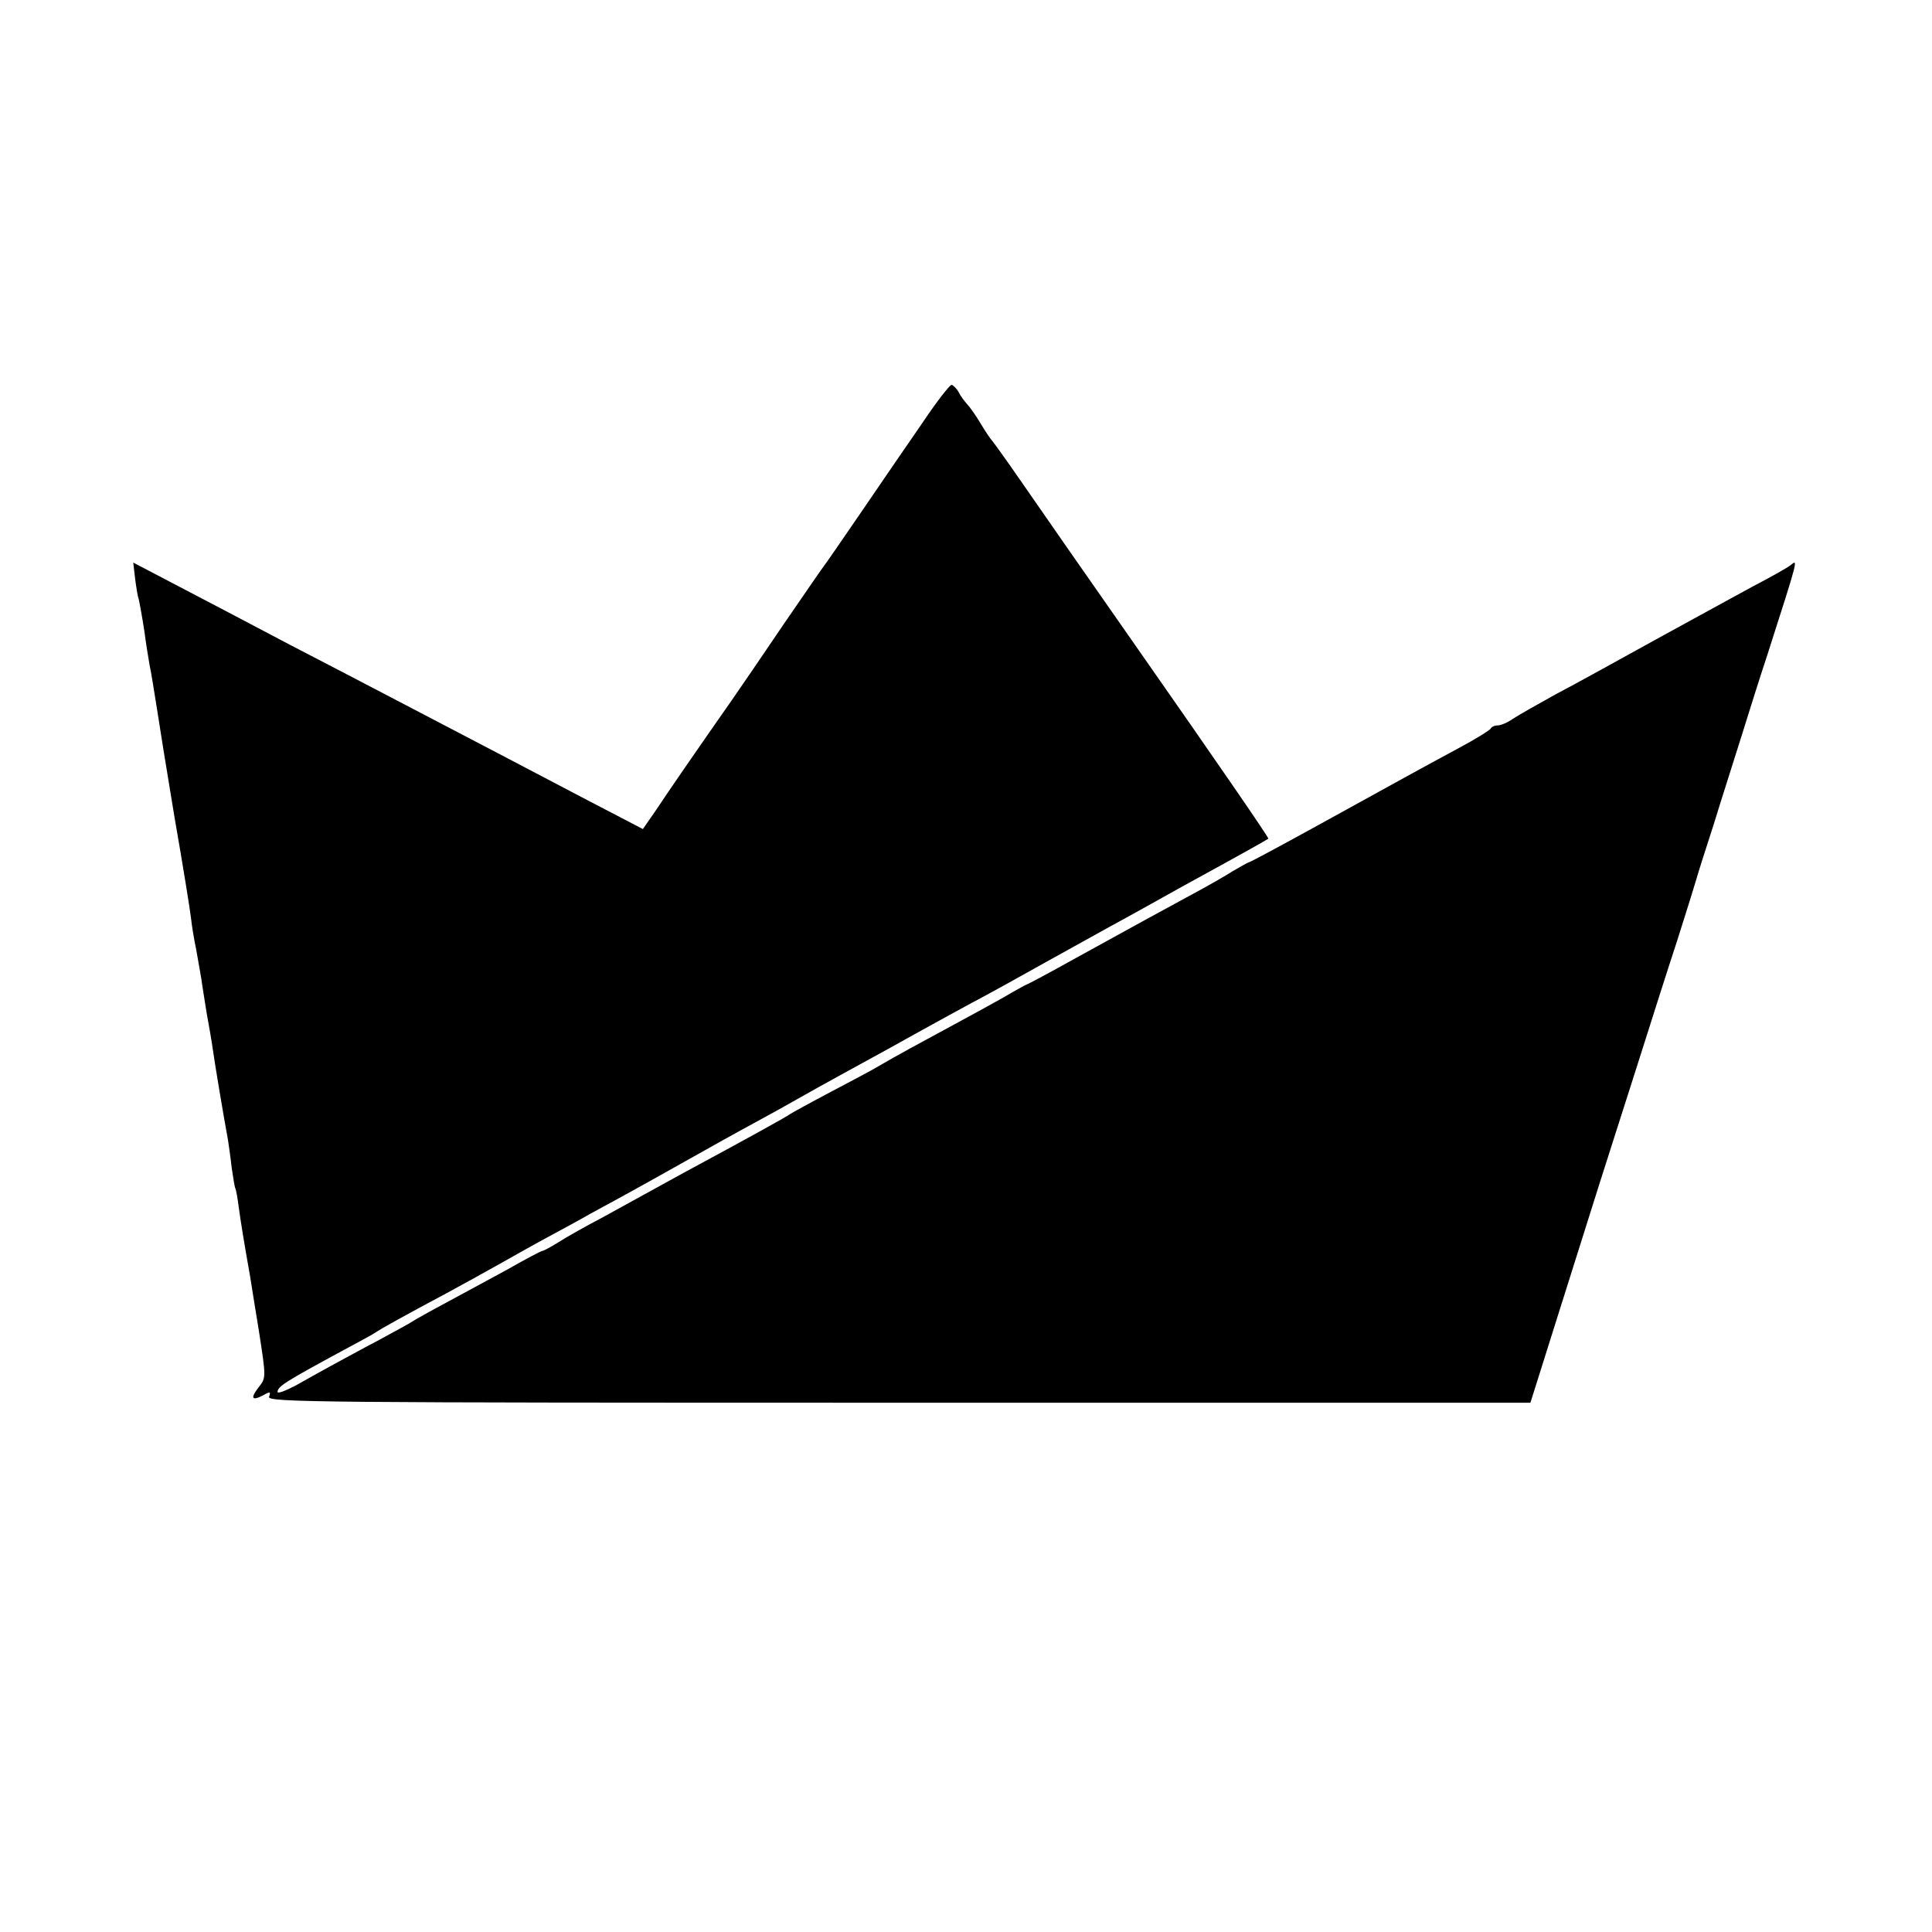
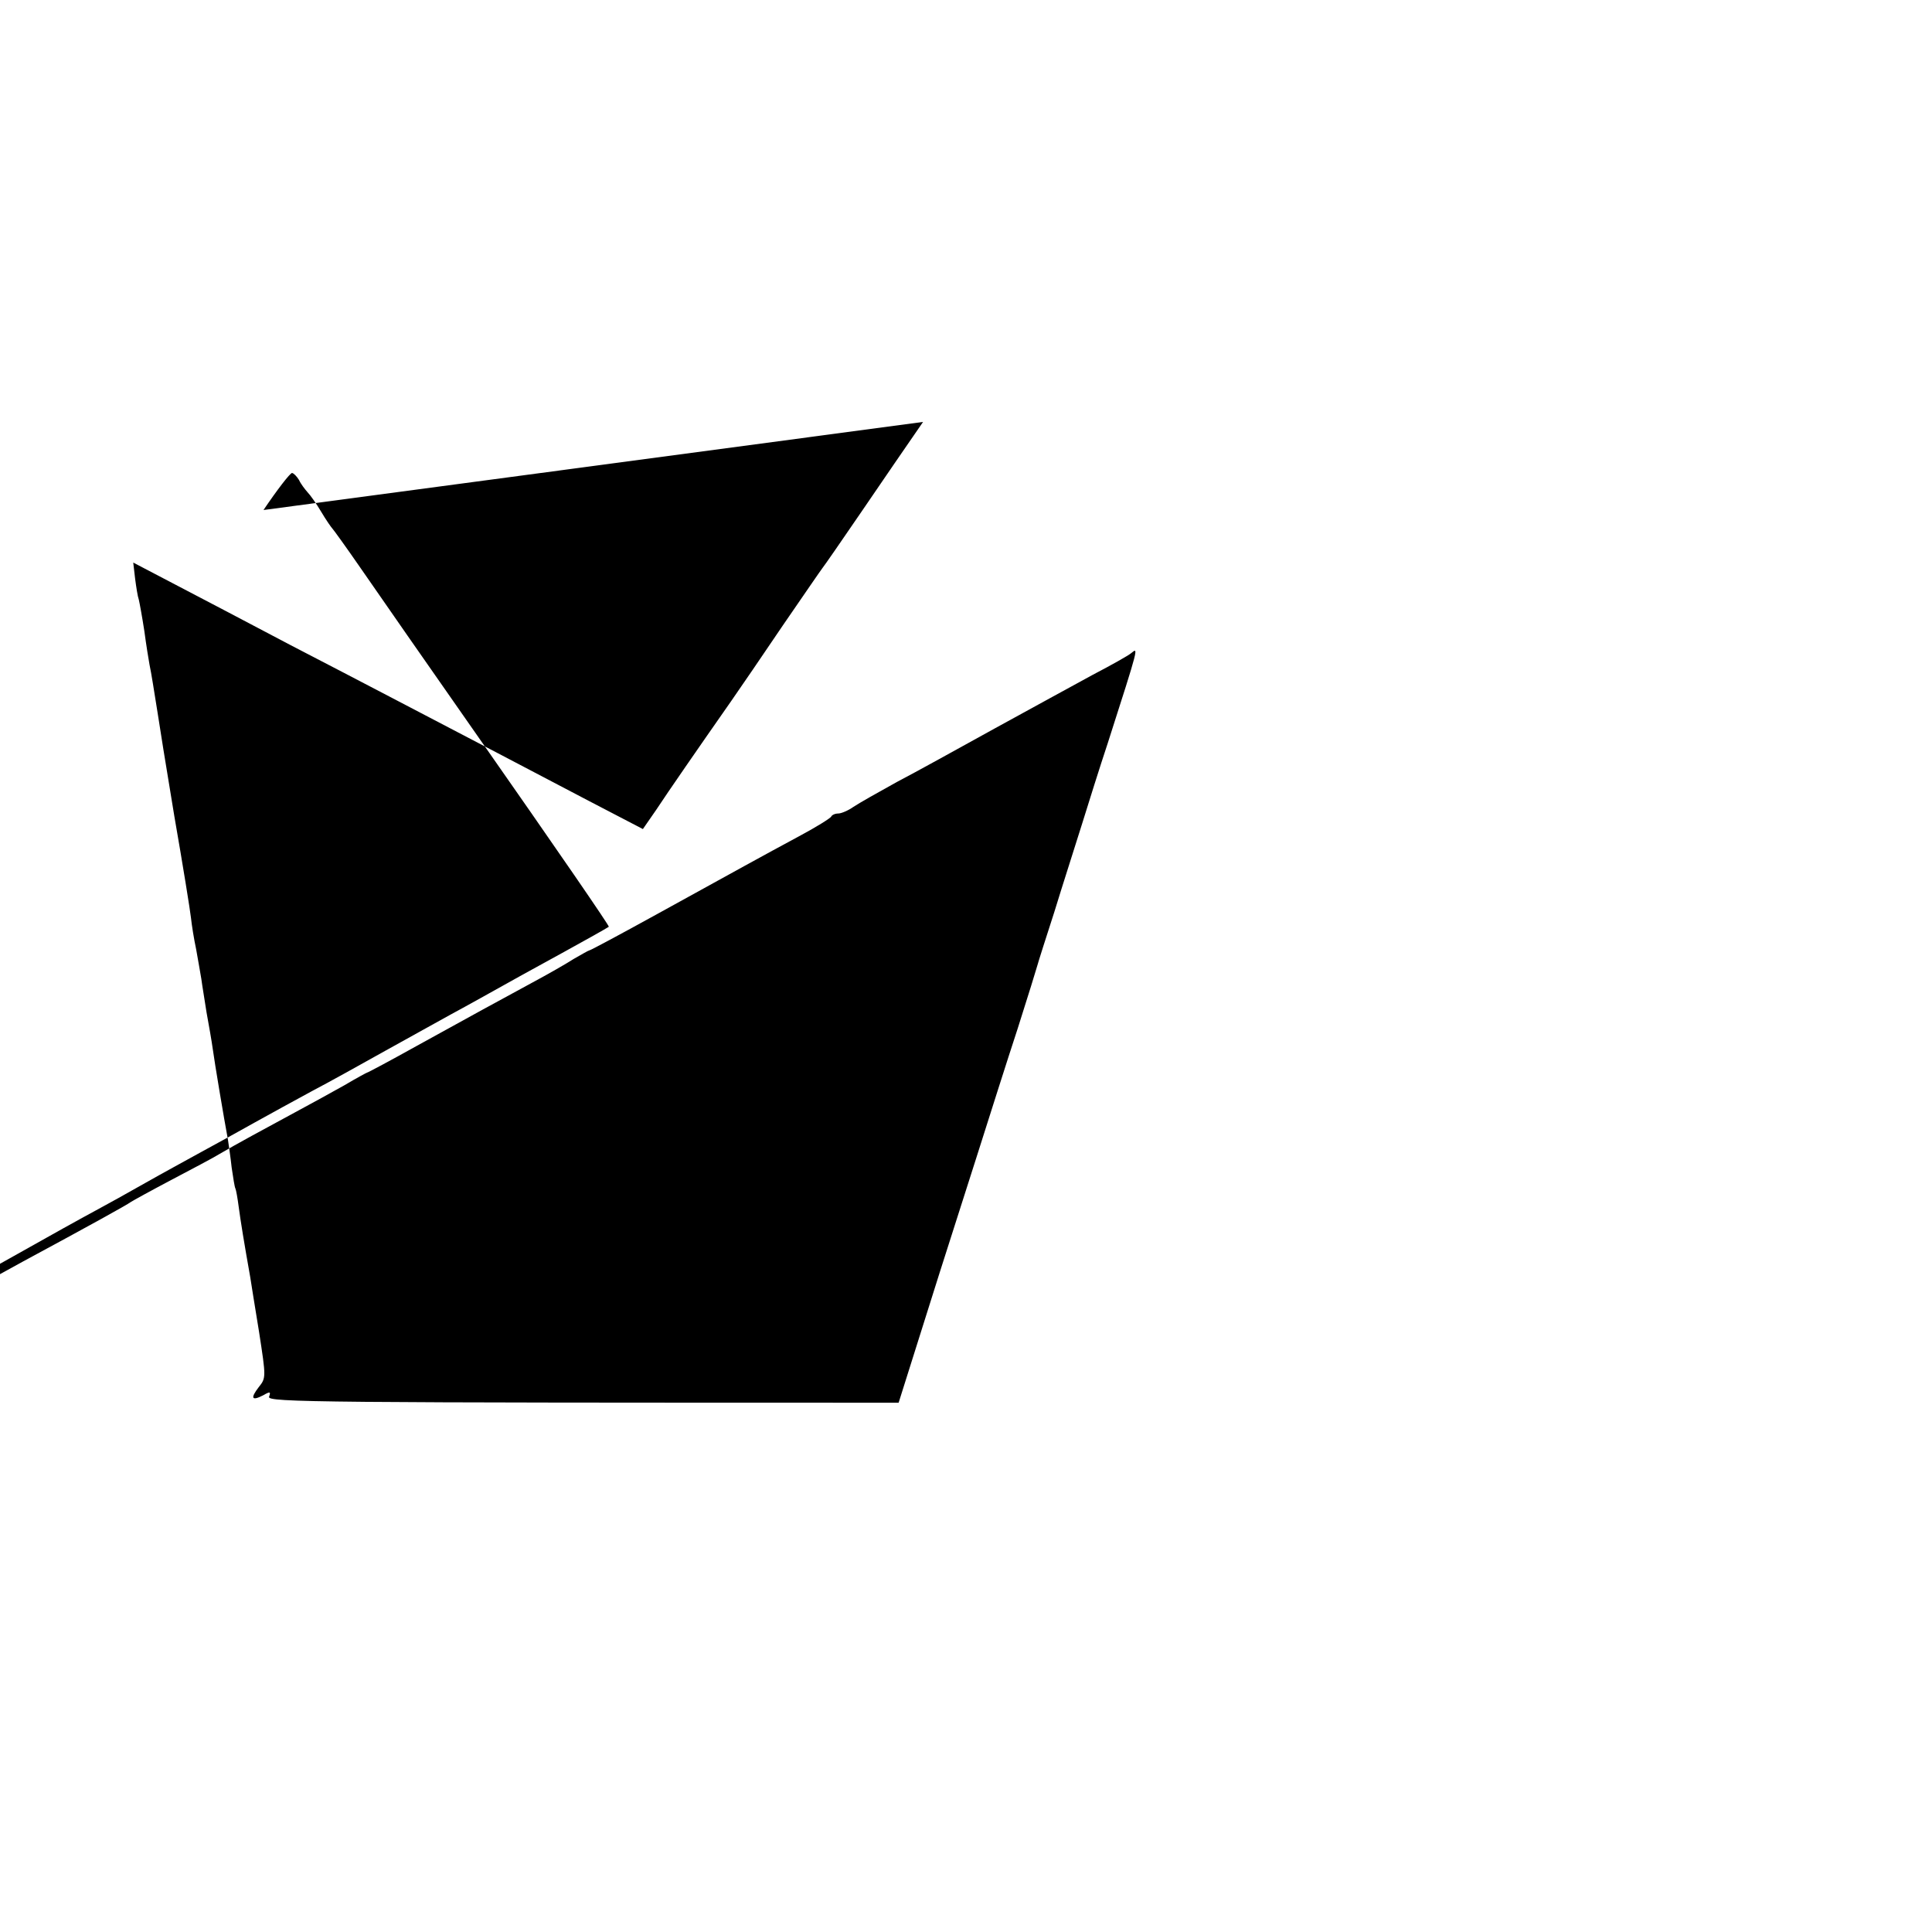
<svg xmlns="http://www.w3.org/2000/svg" version="1.0" width="522pt" height="522pt" viewBox="0 0 522 522" preserveAspectRatio="xMidYMid meet">
  <g transform="translate(0,522) scale(0.1,-0.1)" fill="#000000" stroke="none">
-     <path d="M2494 4080 c-38 -55 -113 -164 -166 -242 -54 -79 -101 -147 -106 -153 -4 -5 -52 -75 -107 -155 -54 -80 -117 -172 -140 -205 -93 -133 -169 -243 -202 -293 l-36 -52 -146 76 c-80 42 -191 100 -246 129 -230 120 -361 189 -560 292 -116 61 -258 136 -318 167 l-107 56 5 -43 c3 -23 7 -49 10 -57 2 -8 9 -46 15 -85 5 -38 12 -80 14 -91 5 -23 12 -69 22 -131 3 -21 23 -146 45 -278 23 -132 43 -256 45 -275 2 -19 8 -57 14 -85 5 -27 11 -63 14 -80 2 -16 9 -57 14 -90 6 -33 14 -78 17 -100 5 -37 30 -186 41 -245 2 -14 7 -47 10 -75 4 -27 8 -53 10 -56 2 -4 6 -27 9 -50 5 -38 15 -99 31 -189 2 -14 13 -81 24 -149 19 -123 19 -124 -1 -149 -23 -30 -19 -38 12 -22 19 11 21 10 16 -4 -6 -15 133 -16 1701 -16 l1707 0 75 238 c41 130 91 289 111 352 20 63 65 203 99 310 34 107 84 265 112 350 27 85 51 162 53 170 2 8 23 74 46 145 22 72 56 177 74 235 18 58 49 157 70 220 86 268 83 259 63 243 -7 -6 -53 -32 -103 -58 -49 -27 -169 -92 -265 -145 -96 -53 -215 -119 -265 -145 -49 -27 -102 -57 -117 -67 -14 -10 -33 -18 -41 -18 -9 0 -17 -4 -19 -8 -1 -4 -41 -29 -88 -54 -104 -56 -156 -85 -383 -210 -98 -54 -180 -98 -183 -98 -2 0 -21 -11 -42 -23 -20 -13 -71 -42 -112 -64 -98 -53 -158 -86 -314 -172 -70 -39 -130 -71 -132 -71 -1 0 -29 -15 -61 -34 -32 -18 -92 -51 -133 -73 -85 -46 -161 -87 -205 -113 -16 -10 -75 -41 -130 -70 -55 -29 -104 -56 -110 -60 -9 -7 -112 -64 -290 -160 -33 -18 -78 -43 -100 -55 -22 -12 -76 -42 -120 -66 -44 -23 -97 -53 -117 -66 -21 -13 -40 -23 -43 -23 -3 0 -45 -22 -94 -50 -50 -27 -125 -68 -168 -91 -43 -23 -82 -45 -88 -49 -5 -4 -46 -26 -90 -50 -44 -23 -102 -55 -130 -70 -27 -15 -71 -39 -97 -54 -27 -14 -48 -22 -48 -17 0 15 21 28 180 114 41 22 80 43 85 47 11 8 81 47 190 105 39 21 104 57 145 80 41 23 101 57 133 74 31 17 82 44 111 61 30 16 131 71 223 123 92 52 193 108 223 124 30 16 91 50 135 75 44 25 112 62 150 83 39 21 104 57 145 80 41 23 111 61 155 85 44 23 134 73 200 110 66 37 145 80 175 97 30 16 118 65 195 108 77 42 160 88 185 102 25 14 46 26 47 27 2 2 -134 200 -362 526 -137 196 -243 348 -310 445 -38 55 -72 102 -75 105 -3 3 -17 23 -30 45 -13 22 -30 46 -37 53 -7 8 -18 22 -23 33 -6 10 -15 19 -19 19 -5 0 -40 -45 -77 -100z" />
+     <path d="M2494 4080 c-38 -55 -113 -164 -166 -242 -54 -79 -101 -147 -106 -153 -4 -5 -52 -75 -107 -155 -54 -80 -117 -172 -140 -205 -93 -133 -169 -243 -202 -293 l-36 -52 -146 76 c-80 42 -191 100 -246 129 -230 120 -361 189 -560 292 -116 61 -258 136 -318 167 l-107 56 5 -43 c3 -23 7 -49 10 -57 2 -8 9 -46 15 -85 5 -38 12 -80 14 -91 5 -23 12 -69 22 -131 3 -21 23 -146 45 -278 23 -132 43 -256 45 -275 2 -19 8 -57 14 -85 5 -27 11 -63 14 -80 2 -16 9 -57 14 -90 6 -33 14 -78 17 -100 5 -37 30 -186 41 -245 2 -14 7 -47 10 -75 4 -27 8 -53 10 -56 2 -4 6 -27 9 -50 5 -38 15 -99 31 -189 2 -14 13 -81 24 -149 19 -123 19 -124 -1 -149 -23 -30 -19 -38 12 -22 19 11 21 10 16 -4 -6 -15 133 -16 1701 -16 c41 130 91 289 111 352 20 63 65 203 99 310 34 107 84 265 112 350 27 85 51 162 53 170 2 8 23 74 46 145 22 72 56 177 74 235 18 58 49 157 70 220 86 268 83 259 63 243 -7 -6 -53 -32 -103 -58 -49 -27 -169 -92 -265 -145 -96 -53 -215 -119 -265 -145 -49 -27 -102 -57 -117 -67 -14 -10 -33 -18 -41 -18 -9 0 -17 -4 -19 -8 -1 -4 -41 -29 -88 -54 -104 -56 -156 -85 -383 -210 -98 -54 -180 -98 -183 -98 -2 0 -21 -11 -42 -23 -20 -13 -71 -42 -112 -64 -98 -53 -158 -86 -314 -172 -70 -39 -130 -71 -132 -71 -1 0 -29 -15 -61 -34 -32 -18 -92 -51 -133 -73 -85 -46 -161 -87 -205 -113 -16 -10 -75 -41 -130 -70 -55 -29 -104 -56 -110 -60 -9 -7 -112 -64 -290 -160 -33 -18 -78 -43 -100 -55 -22 -12 -76 -42 -120 -66 -44 -23 -97 -53 -117 -66 -21 -13 -40 -23 -43 -23 -3 0 -45 -22 -94 -50 -50 -27 -125 -68 -168 -91 -43 -23 -82 -45 -88 -49 -5 -4 -46 -26 -90 -50 -44 -23 -102 -55 -130 -70 -27 -15 -71 -39 -97 -54 -27 -14 -48 -22 -48 -17 0 15 21 28 180 114 41 22 80 43 85 47 11 8 81 47 190 105 39 21 104 57 145 80 41 23 101 57 133 74 31 17 82 44 111 61 30 16 131 71 223 123 92 52 193 108 223 124 30 16 91 50 135 75 44 25 112 62 150 83 39 21 104 57 145 80 41 23 111 61 155 85 44 23 134 73 200 110 66 37 145 80 175 97 30 16 118 65 195 108 77 42 160 88 185 102 25 14 46 26 47 27 2 2 -134 200 -362 526 -137 196 -243 348 -310 445 -38 55 -72 102 -75 105 -3 3 -17 23 -30 45 -13 22 -30 46 -37 53 -7 8 -18 22 -23 33 -6 10 -15 19 -19 19 -5 0 -40 -45 -77 -100z" />
  </g>
</svg>